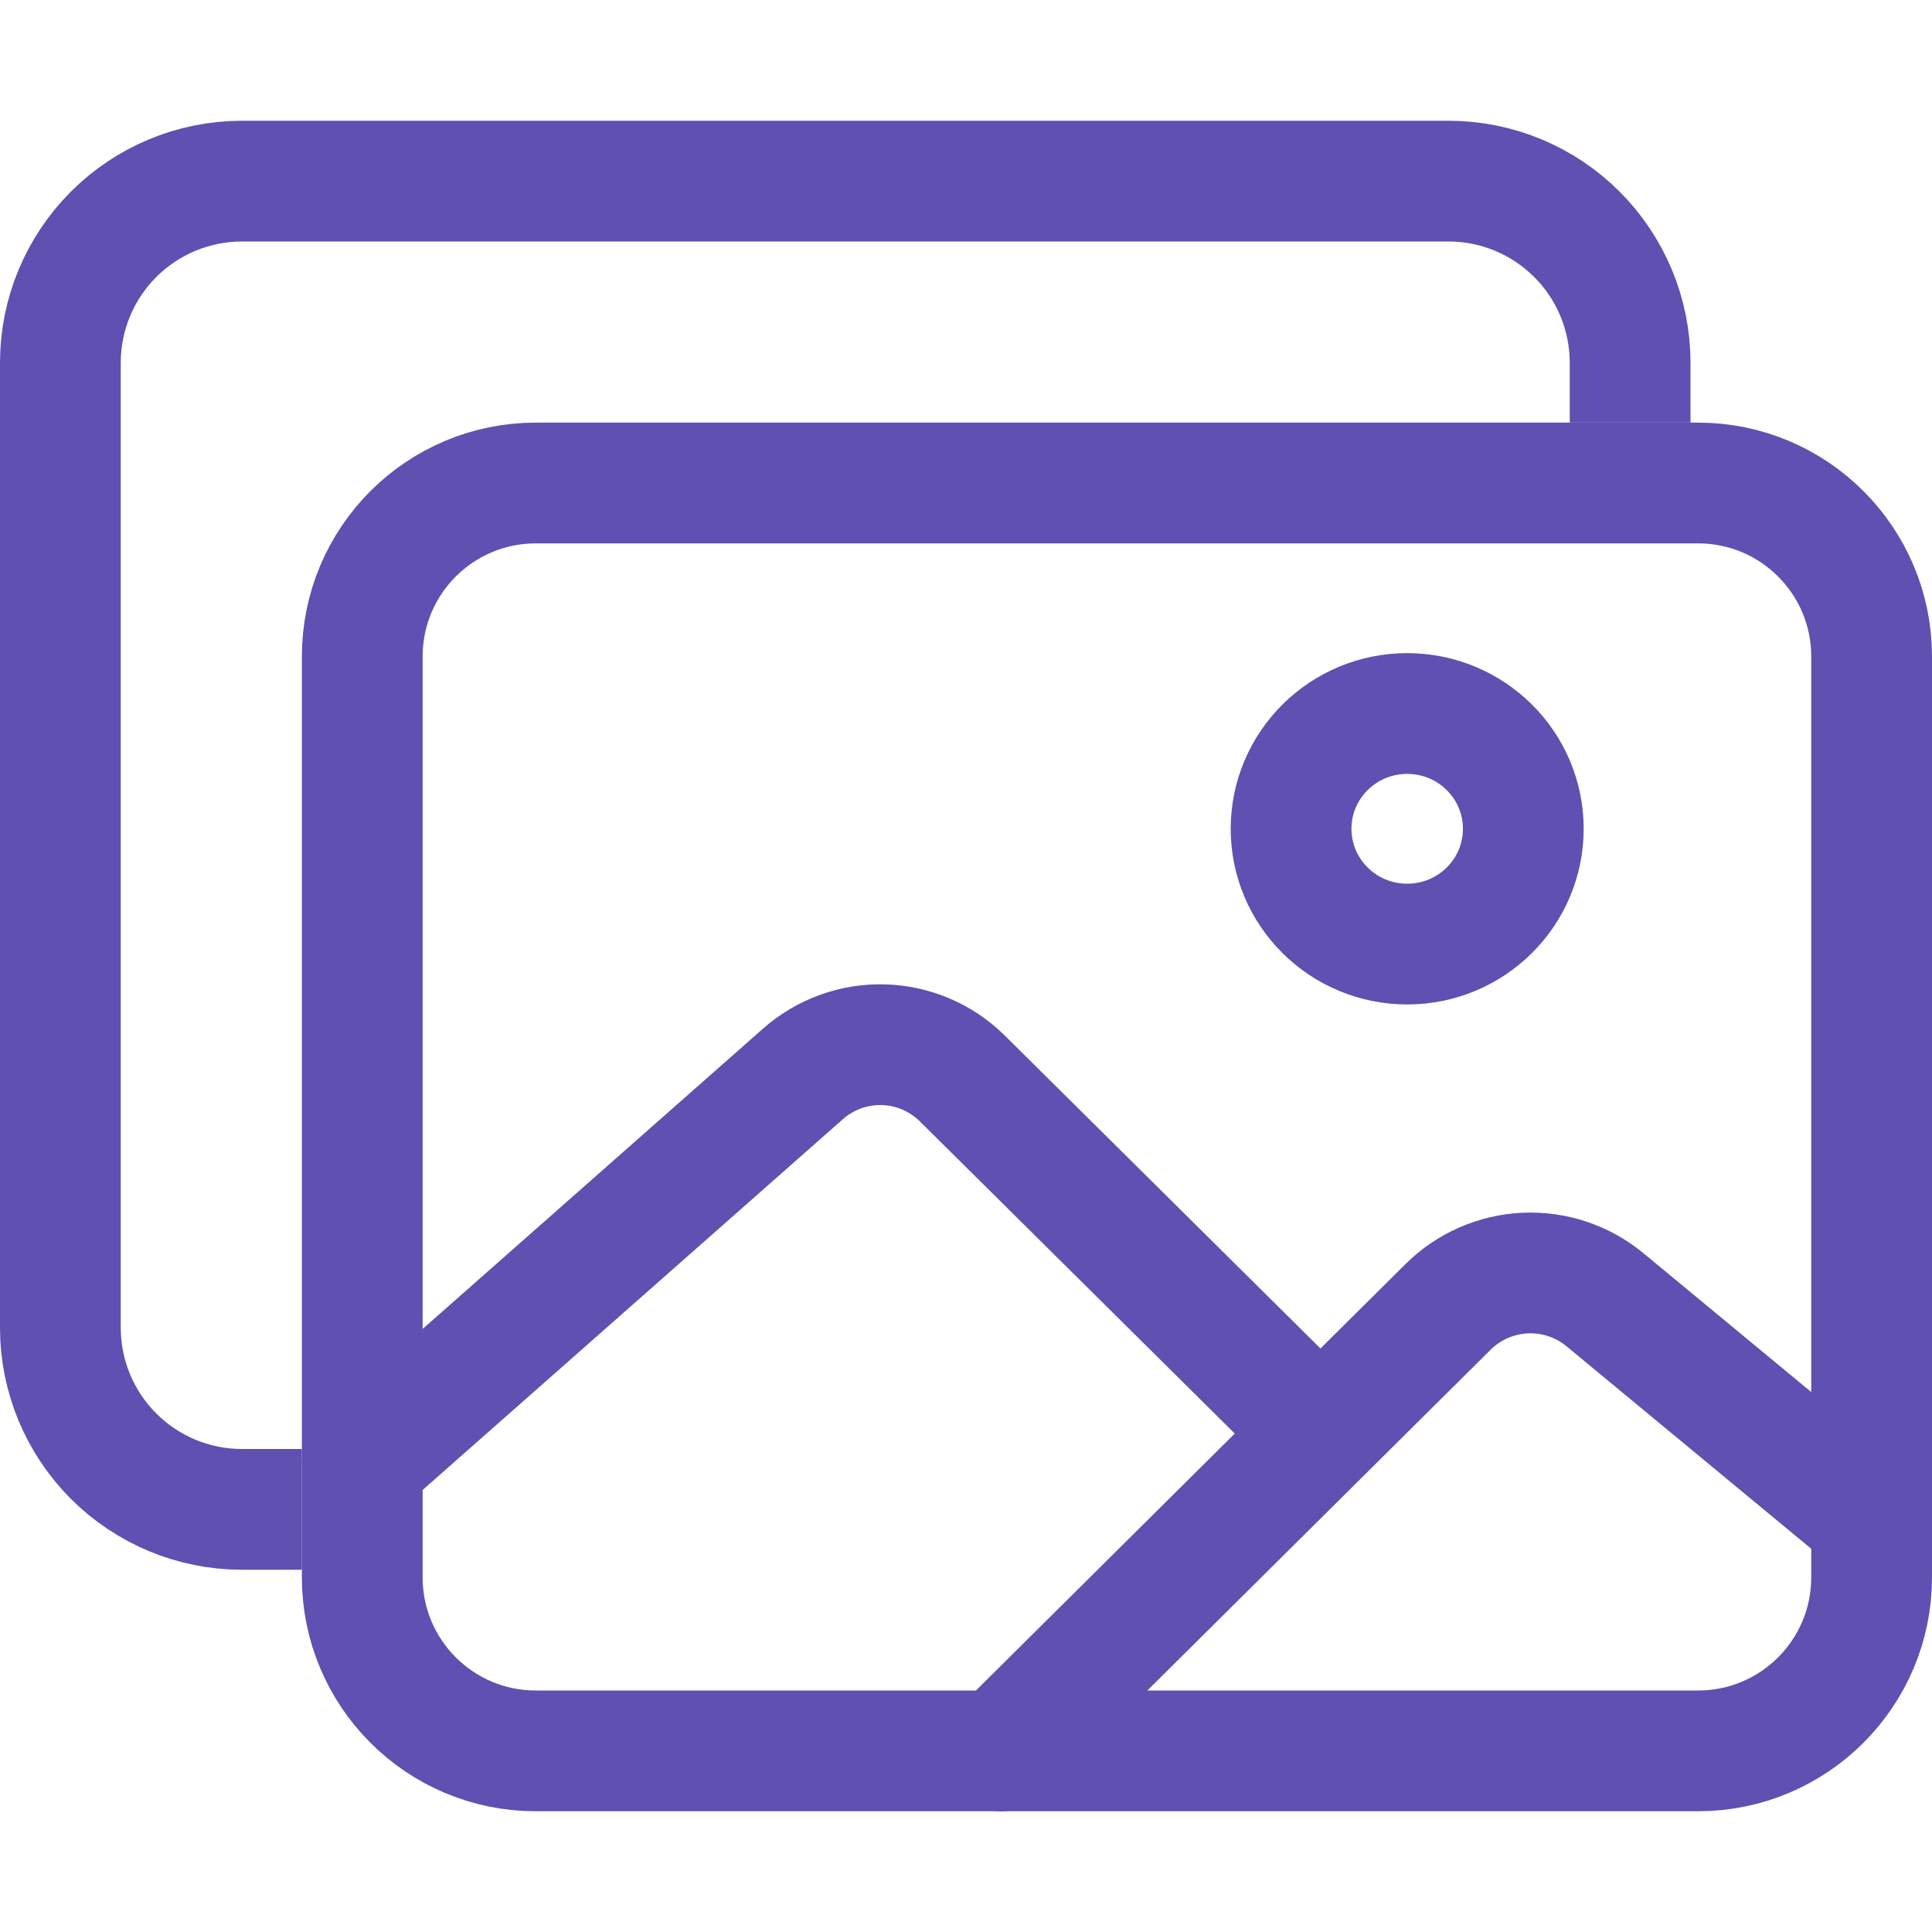
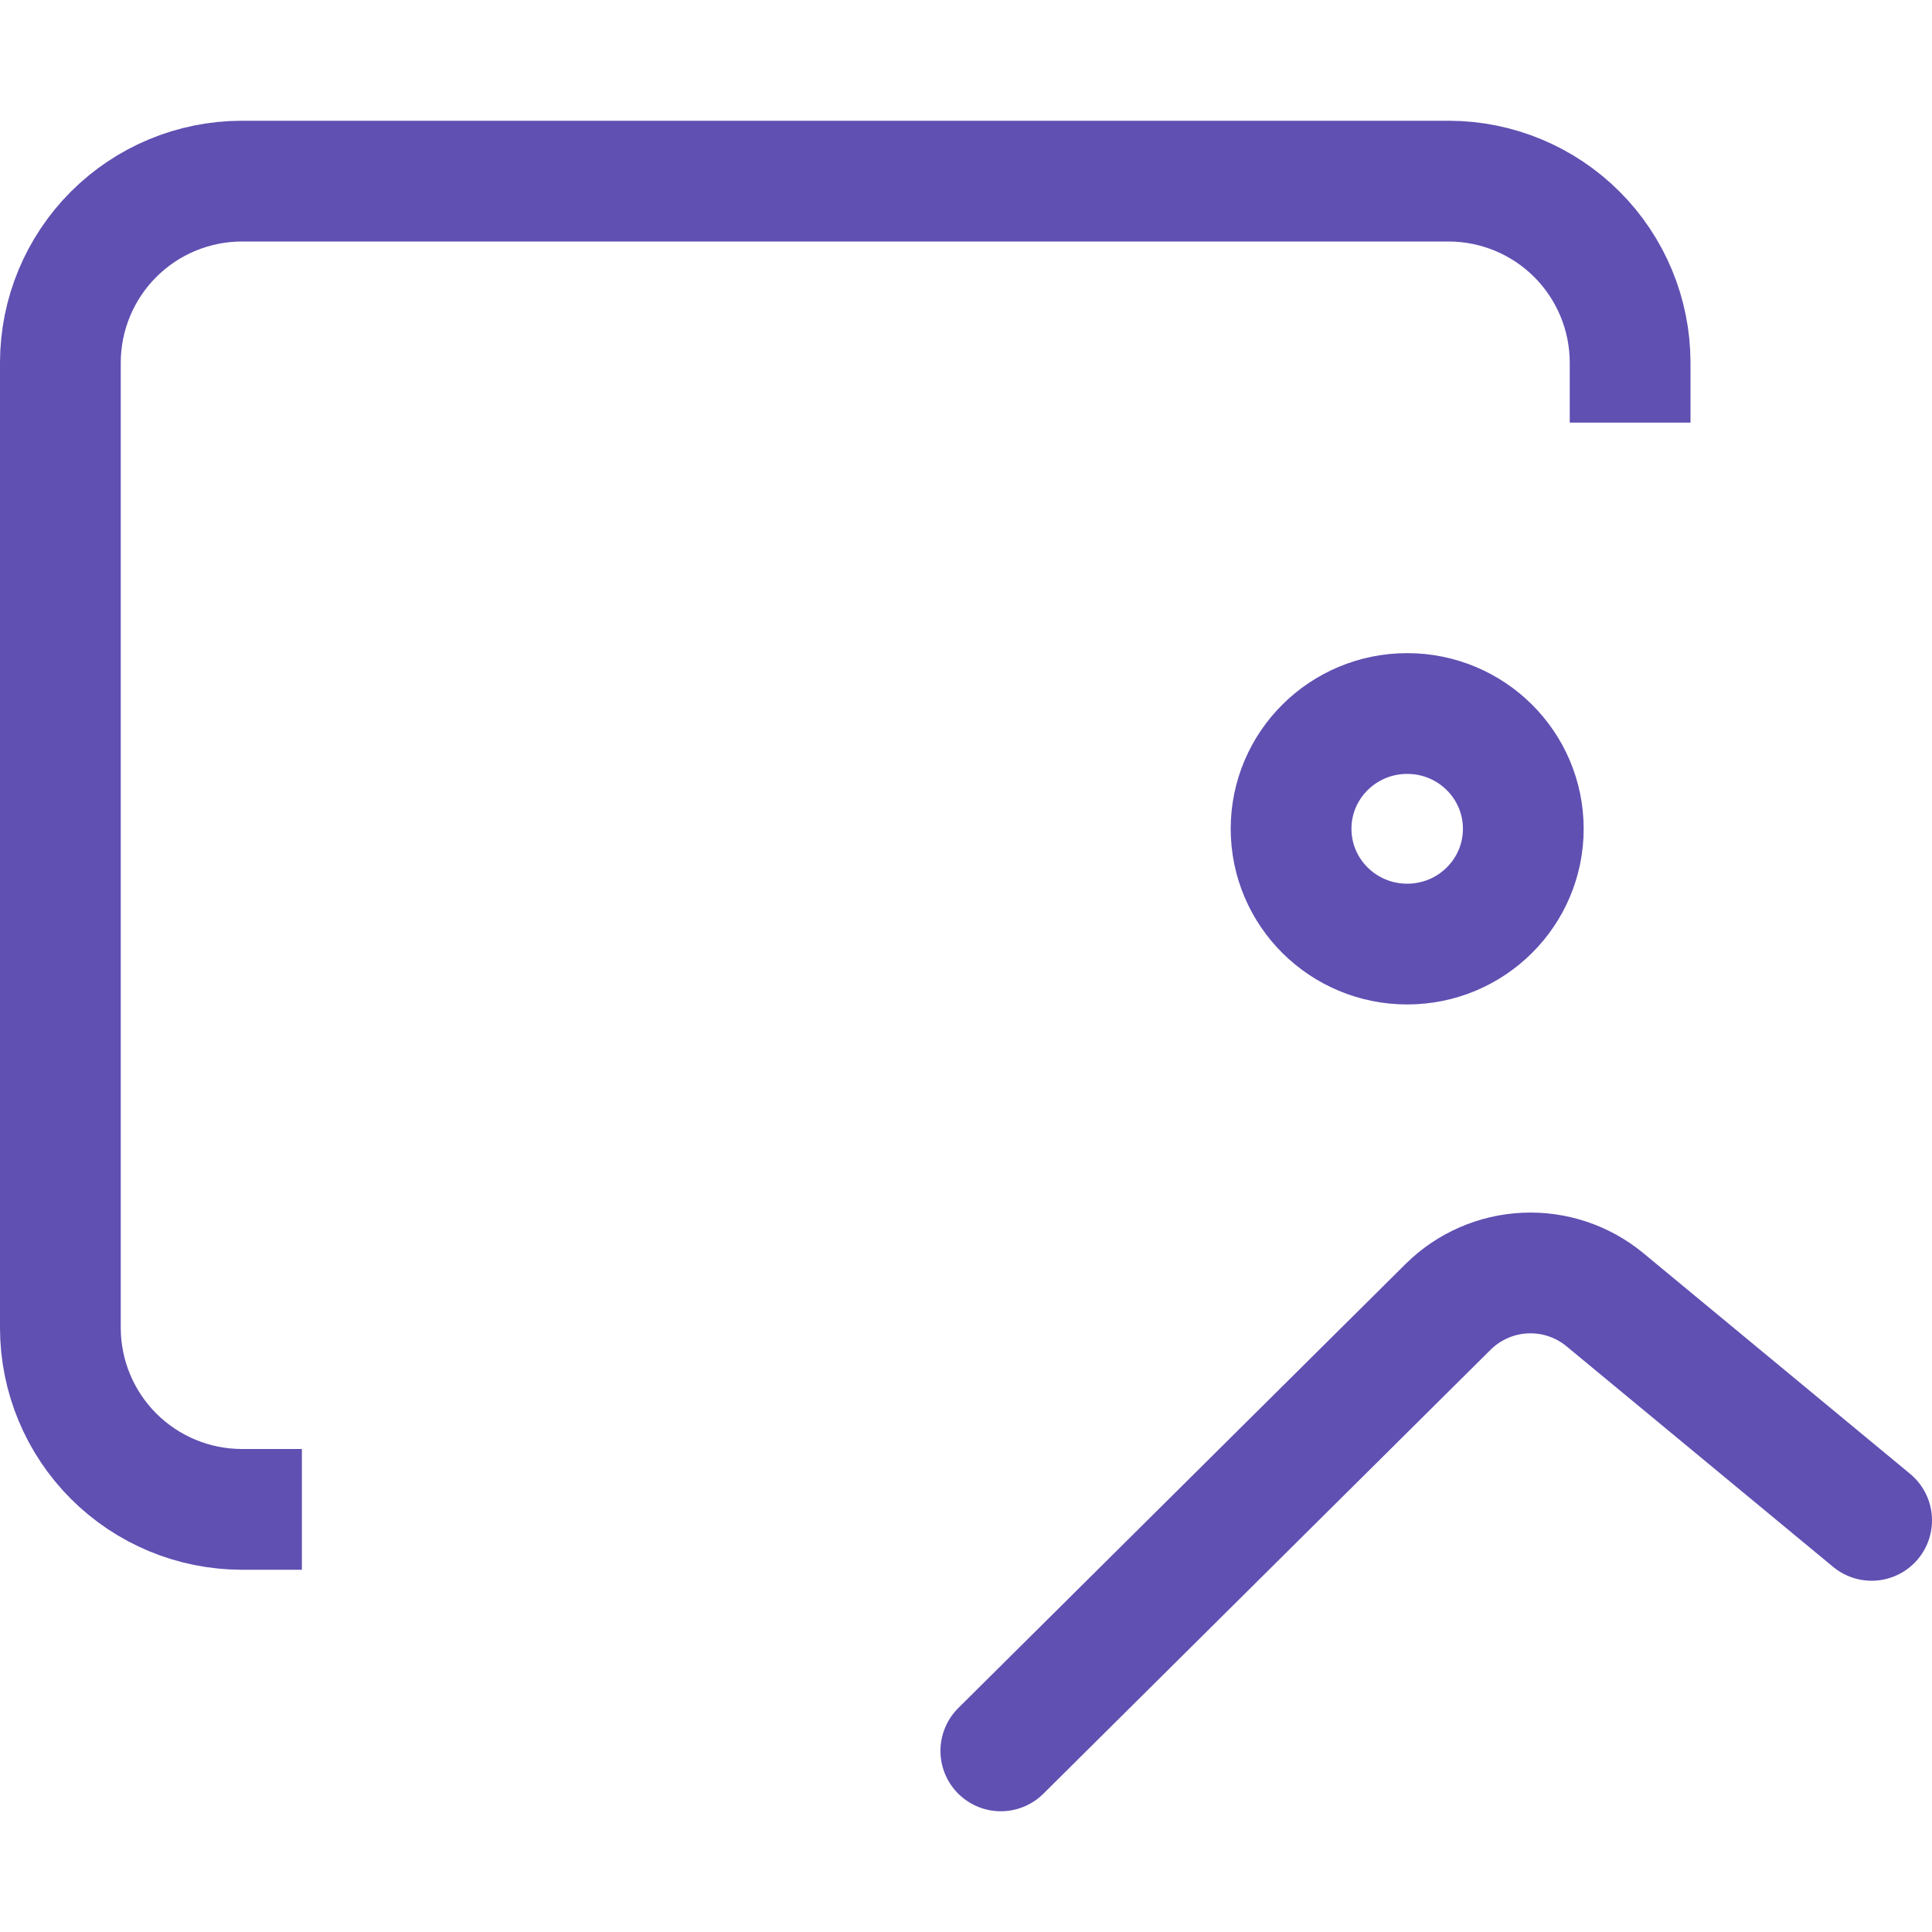
<svg xmlns="http://www.w3.org/2000/svg" width="512" height="512" viewBox="0 0 512 512" fill="none">
  <path d="M432 112V96C431.963 83.281 426.894 71.093 417.9 62.1C408.907 53.106 396.719 48.037 384 48H64C51.281 48.037 39.093 53.106 30.1 62.1C21.106 71.093 16.037 83.281 16 96V352C16.037 364.719 21.106 376.907 30.1 385.9C39.093 394.894 51.281 399.963 64 400H80" stroke="#5F50B2" stroke-width="32" stroke-linejoin="round" />
-   <path d="M450.01 128H141.99C116.59 128 96 148.59 96 173.99V418.01C96 443.41 116.59 464 141.99 464H450.01C475.41 464 496 443.41 496 418.01V173.99C496 148.59 475.41 128 450.01 128Z" stroke="#5F50B2" stroke-width="32" stroke-linejoin="round" />
  <path d="M372.92 250.19C389.914 250.19 403.69 236.512 403.69 219.64C403.69 202.768 389.914 189.09 372.92 189.09C355.926 189.09 342.15 202.768 342.15 219.64C342.15 236.512 355.926 250.19 372.92 250.19Z" stroke="#5F50B2" stroke-width="32" stroke-miterlimit="10" />
-   <path d="M342.15 372.169L255 285.779C249.429 280.275 241.977 277.089 234.148 276.864C226.32 276.64 218.698 279.393 212.82 284.569L96 387.639" stroke="#5F50B2" stroke-width="32" stroke-linecap="round" stroke-linejoin="round" />
  <path d="M265.23 464.002L383.82 346.272C389.277 340.89 396.534 337.721 404.191 337.375C411.847 337.03 419.361 339.533 425.28 344.402L496 402.912" stroke="#5F50B2" stroke-width="32" stroke-linecap="round" stroke-linejoin="round" />
</svg>